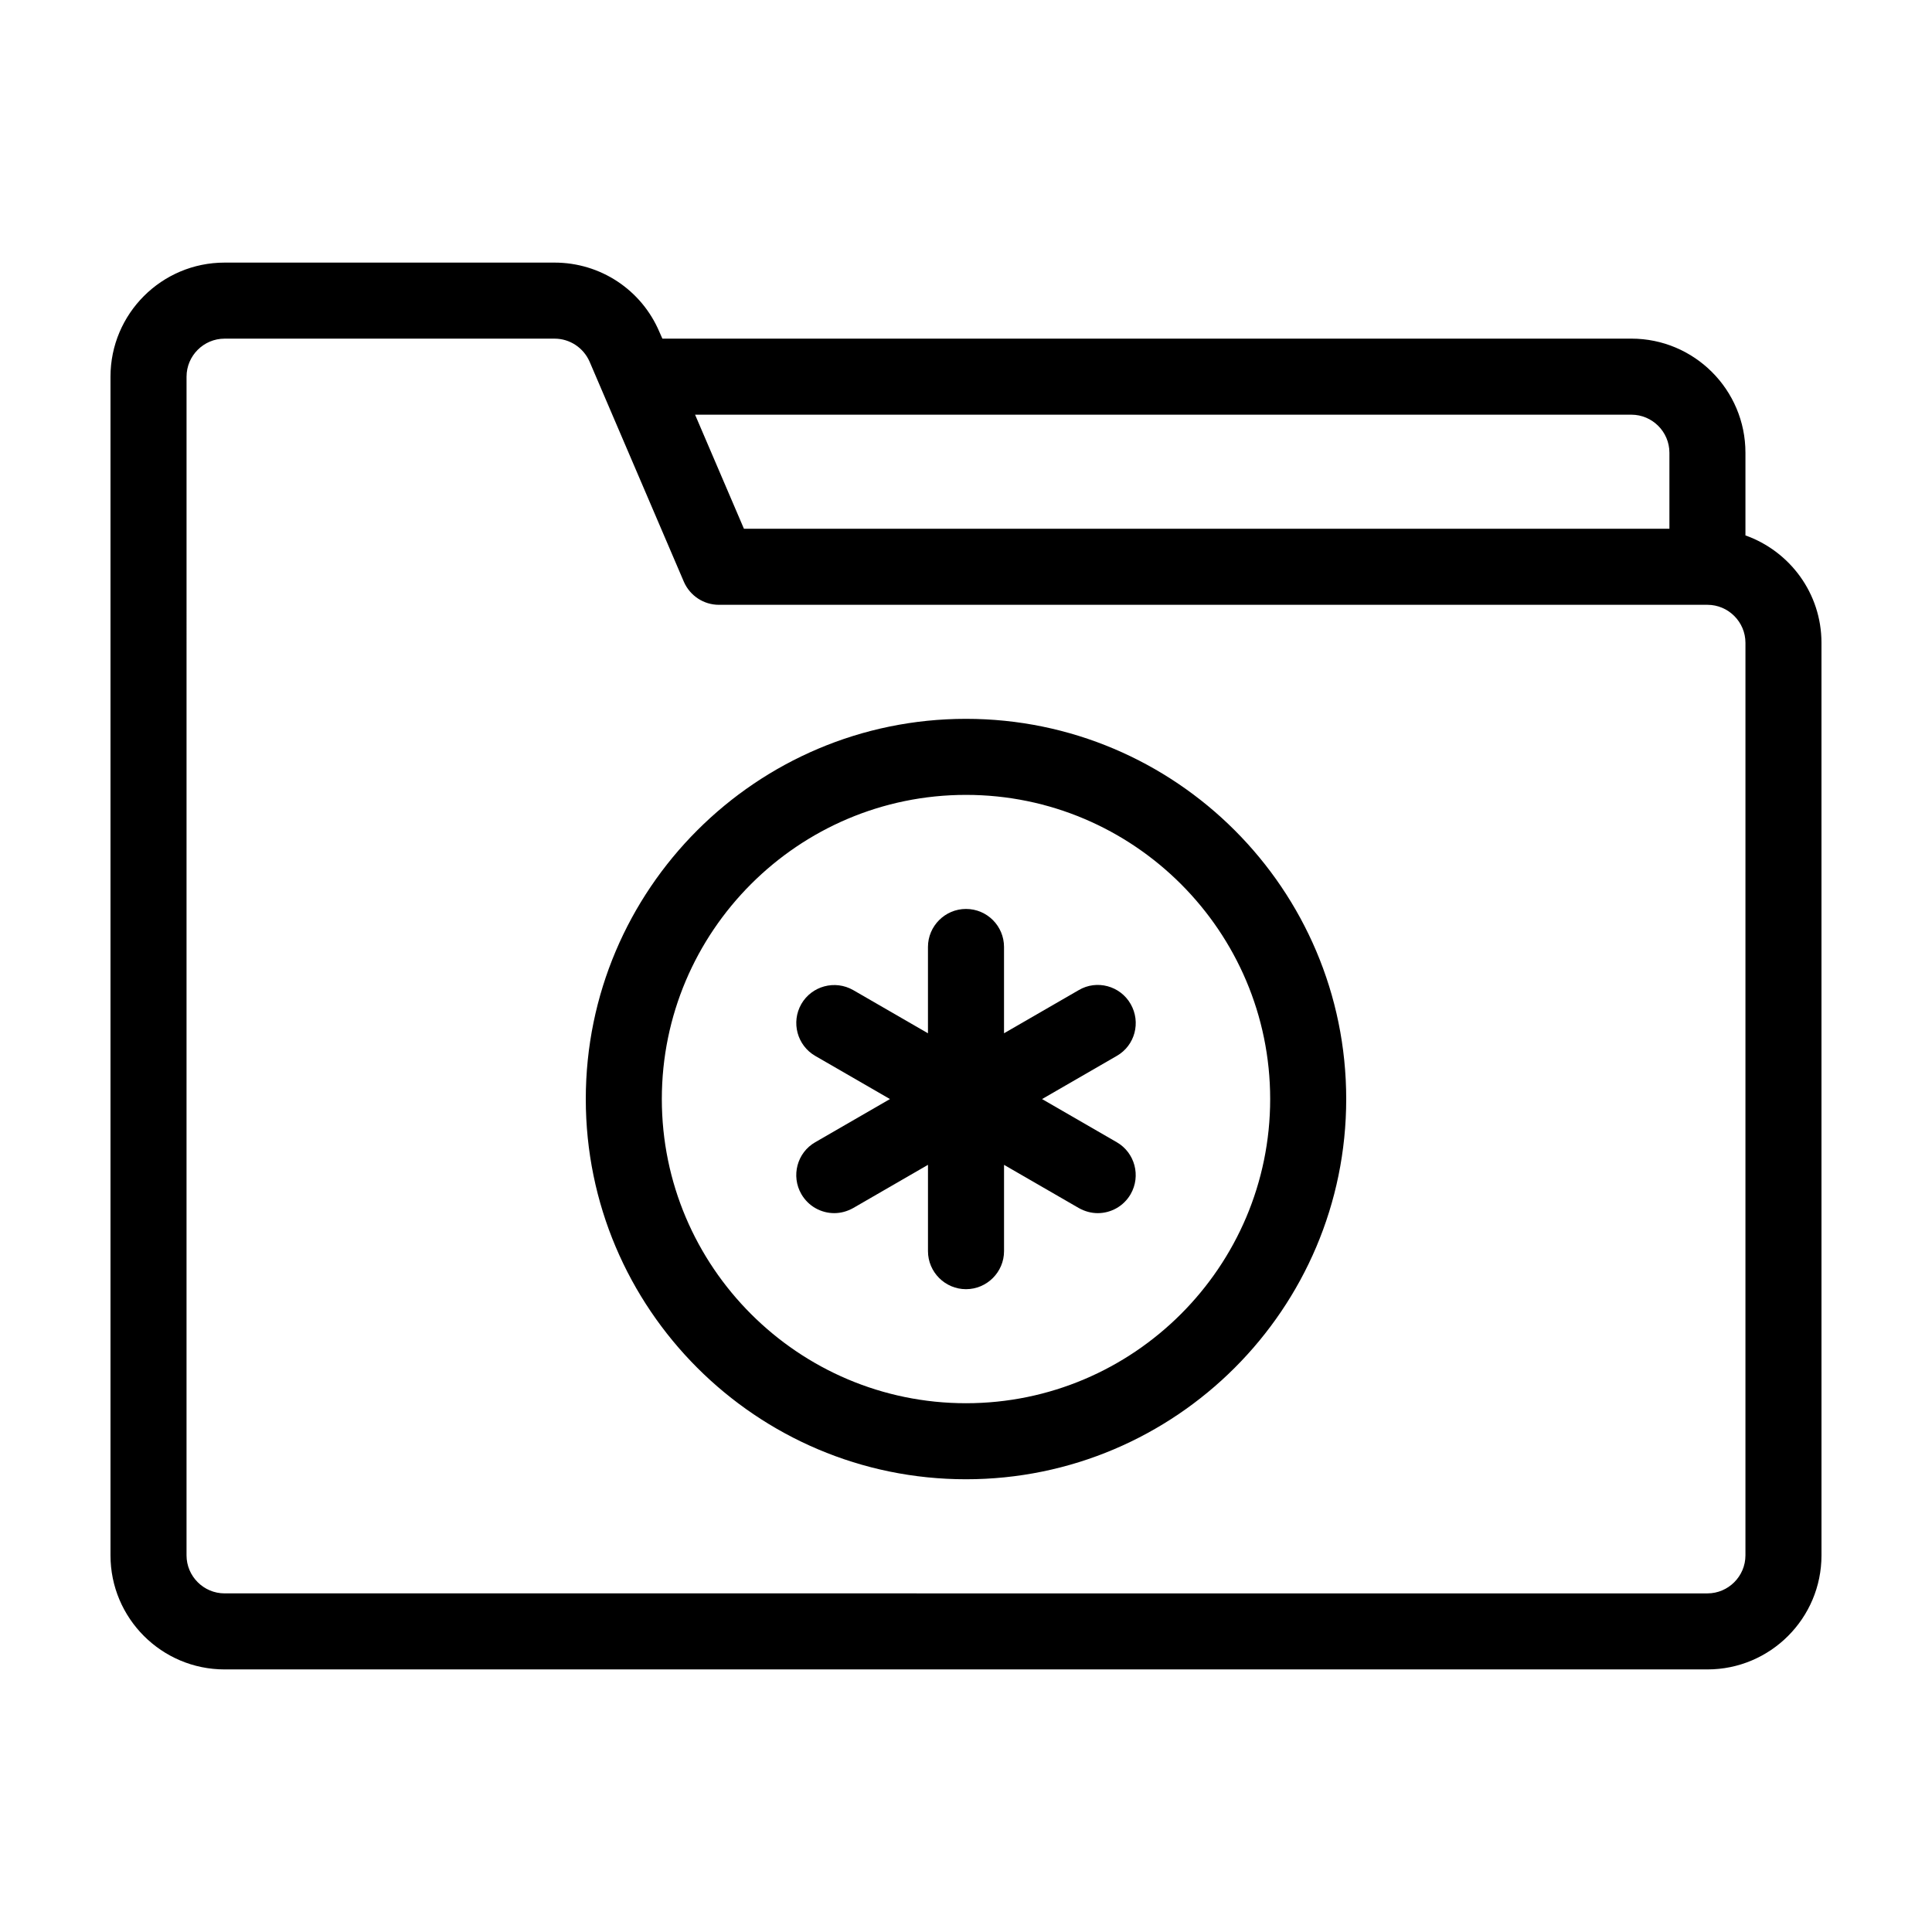
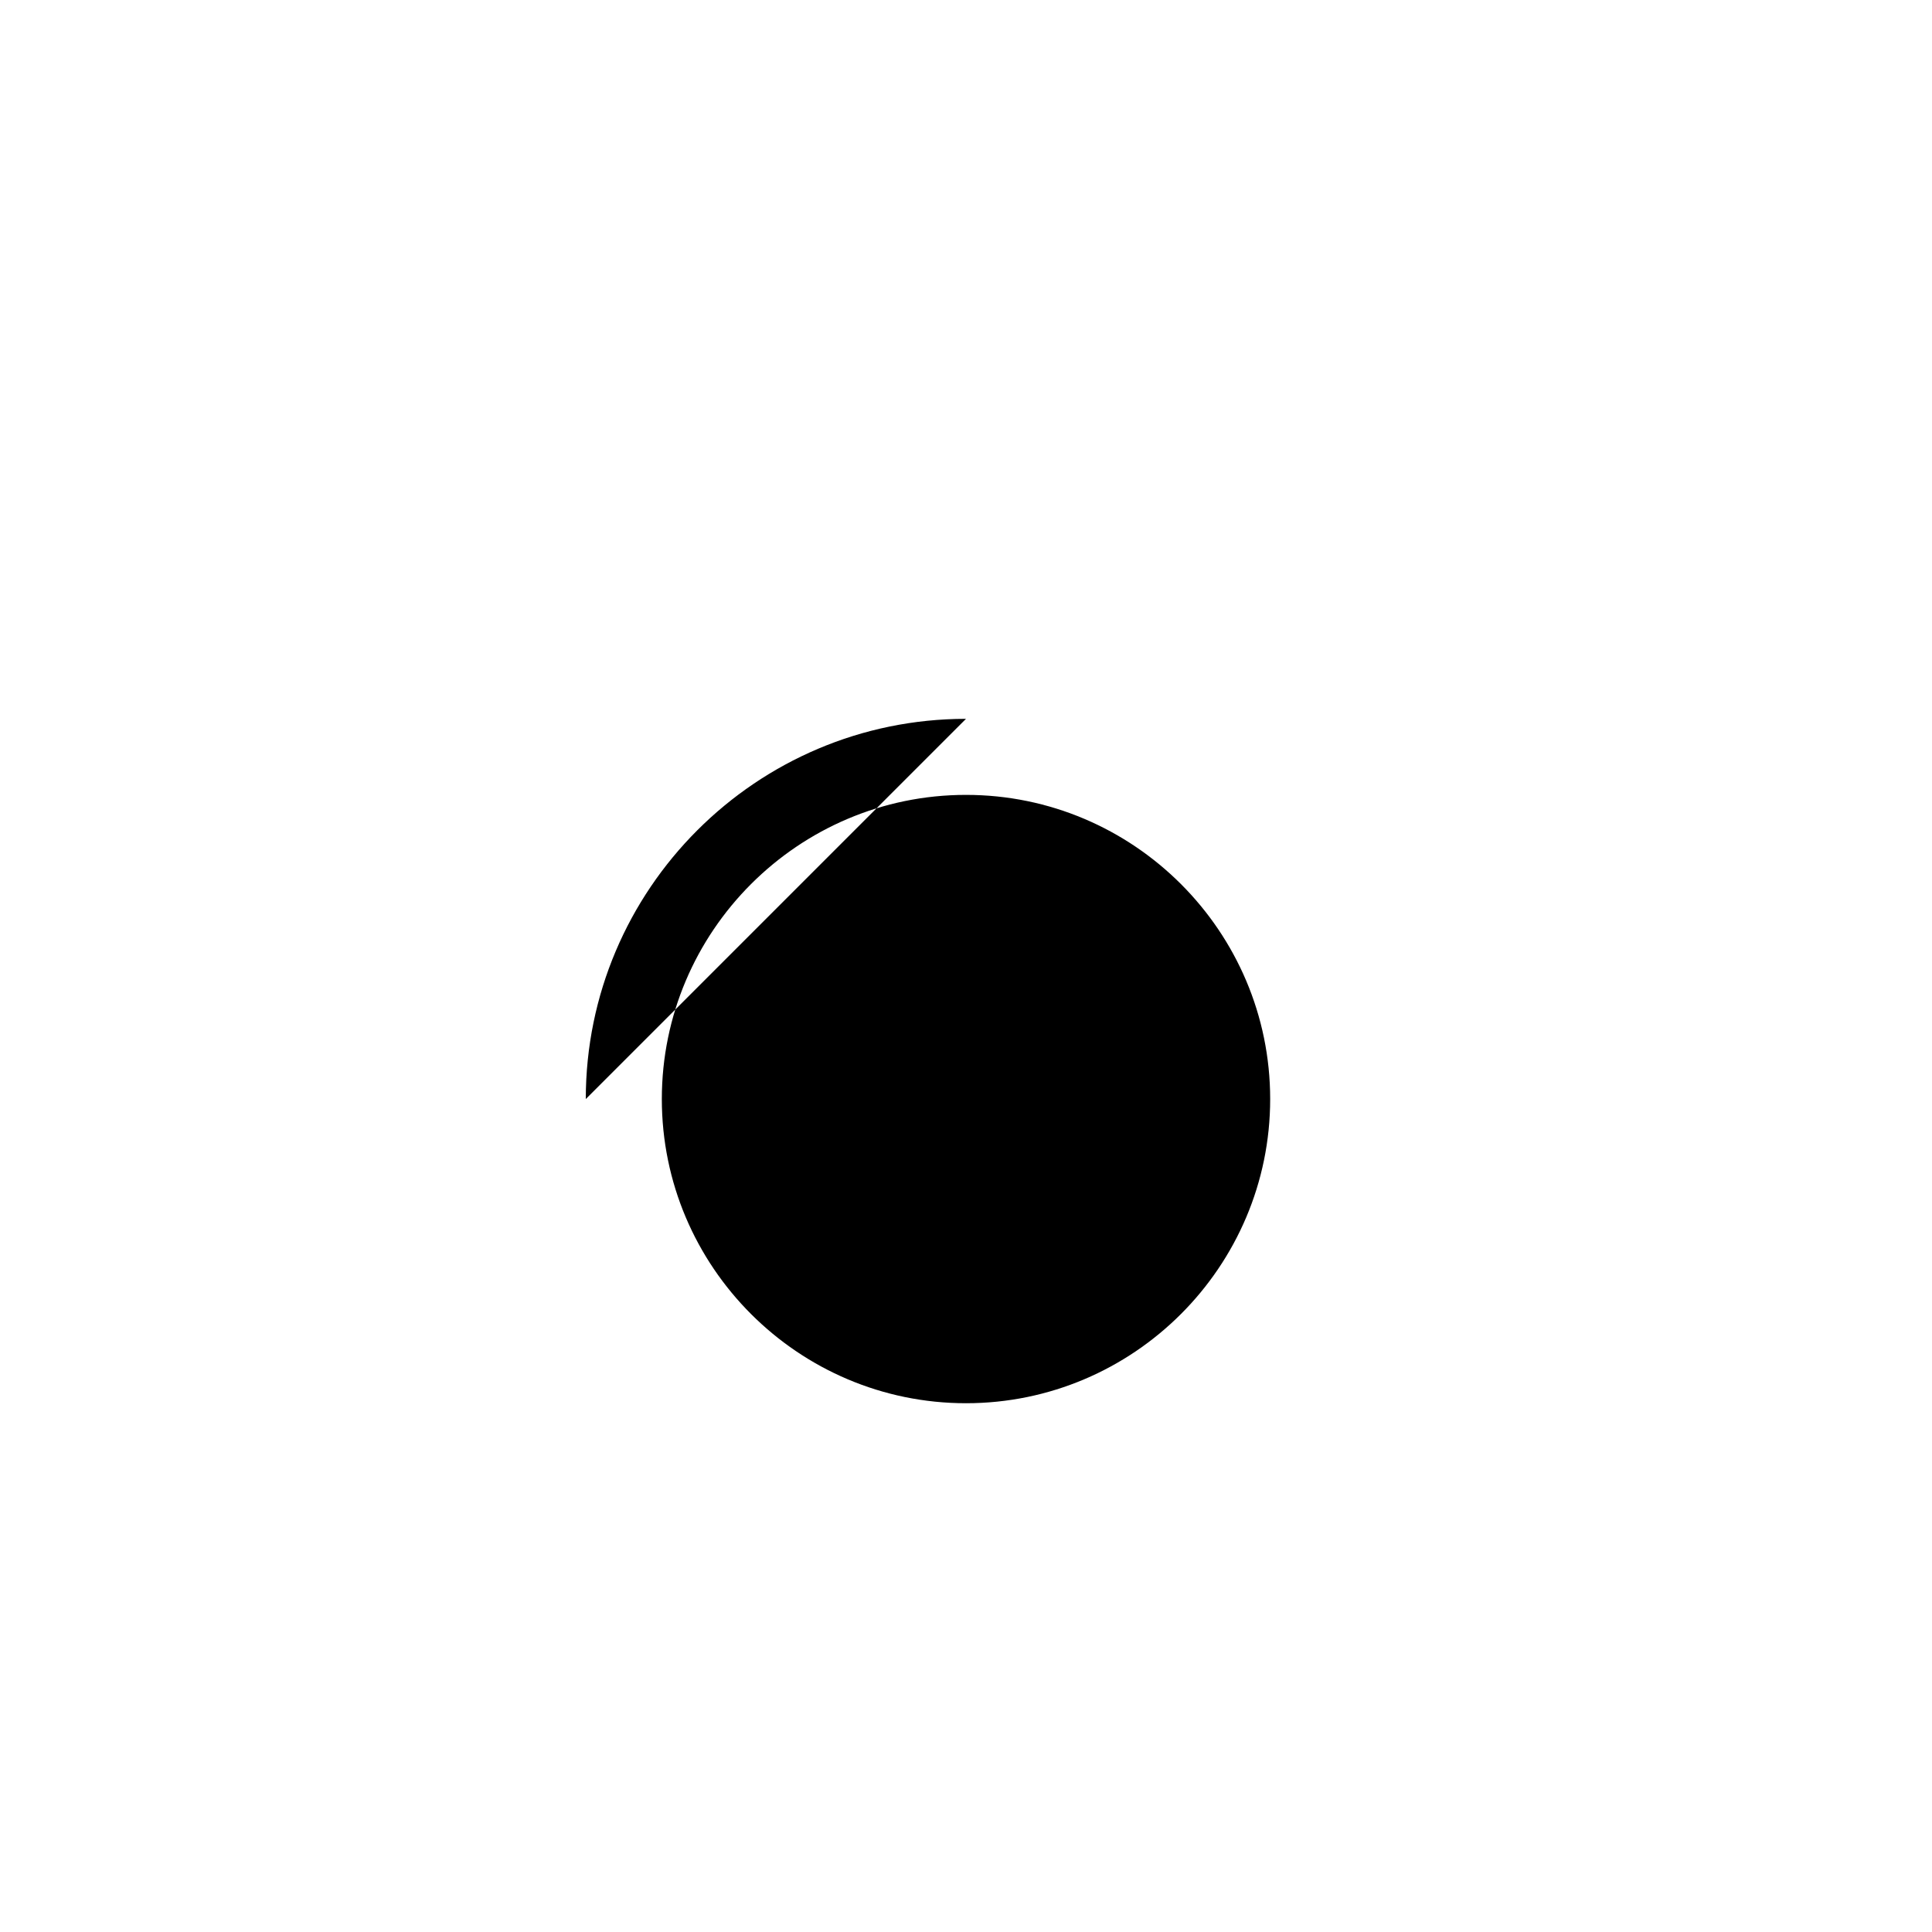
<svg xmlns="http://www.w3.org/2000/svg" fill="#000000" width="800px" height="800px" version="1.1" viewBox="144 144 512 512">
  <g>
-     <path d="m606.56 285.89v-21.918c0-16.676-13.551-30.23-30.23-30.23l-256.79 0.004-0.805-1.812c-4.734-11.133-15.617-18.34-27.762-18.34h-87.461c-16.676 0-30.23 13.551-30.23 30.23v312.36c0 16.676 13.551 30.23 30.23 30.23h392.97c16.676 0 30.23-13.551 30.23-30.23l-0.004-241.83c0-13.148-8.41-24.285-20.152-28.465zm-30.227-31.992c5.543 0 10.078 4.535 10.078 10.078v20.152l-245.26-0.004-12.949-30.23zm30.227 302.29c0 5.543-4.535 10.078-10.078 10.078l-392.97-0.004c-5.543 0-10.078-4.535-10.078-10.078l0.004-312.36c0-5.543 4.535-10.078 10.078-10.078h87.461c4.031 0 7.656 2.418 9.27 6.098l24.988 58.34c1.609 3.68 5.238 6.098 9.27 6.098h261.98c5.543 0 10.078 4.535 10.078 10.078z" />
    <path d="m443.63 410.07c-2.769-4.836-8.969-6.5-13.754-3.68l-19.801 11.438v-22.871c0-5.543-4.484-10.078-10.078-10.078-5.543 0-10.078 4.535-10.078 10.078v22.871l-19.801-11.438c-4.836-2.769-10.984-1.109-13.754 3.68-2.769 4.836-1.109 10.984 3.68 13.754l19.805 11.438-19.801 11.438c-4.836 2.769-6.449 8.969-3.68 13.754 1.863 3.223 5.238 5.039 8.715 5.039 1.715 0 3.426-0.453 5.039-1.359l19.801-11.441v22.875c0 5.543 4.535 10.078 10.078 10.078s10.078-4.535 10.078-10.078v-22.871l19.801 11.438c1.613 0.906 3.324 1.359 5.039 1.359 3.477 0 6.852-1.812 8.715-5.039 2.769-4.836 1.109-10.984-3.68-13.754l-19.801-11.438 19.801-11.438c4.836-2.769 6.445-8.918 3.676-13.754z" />
-     <path d="m400 334.5c-55.57 0-100.76 45.191-100.76 100.76s45.191 100.76 100.76 100.76 100.76-45.191 100.76-100.76-45.191-100.76-100.76-100.76zm0 181.37c-44.438 0-80.609-36.172-80.609-80.609s36.172-80.609 80.609-80.609 80.609 36.172 80.609 80.609-36.176 80.609-80.609 80.609z" />
+     <path d="m400 334.5c-55.57 0-100.76 45.191-100.76 100.76zm0 181.37c-44.438 0-80.609-36.172-80.609-80.609s36.172-80.609 80.609-80.609 80.609 36.172 80.609 80.609-36.176 80.609-80.609 80.609z" />
  </g>
</svg>